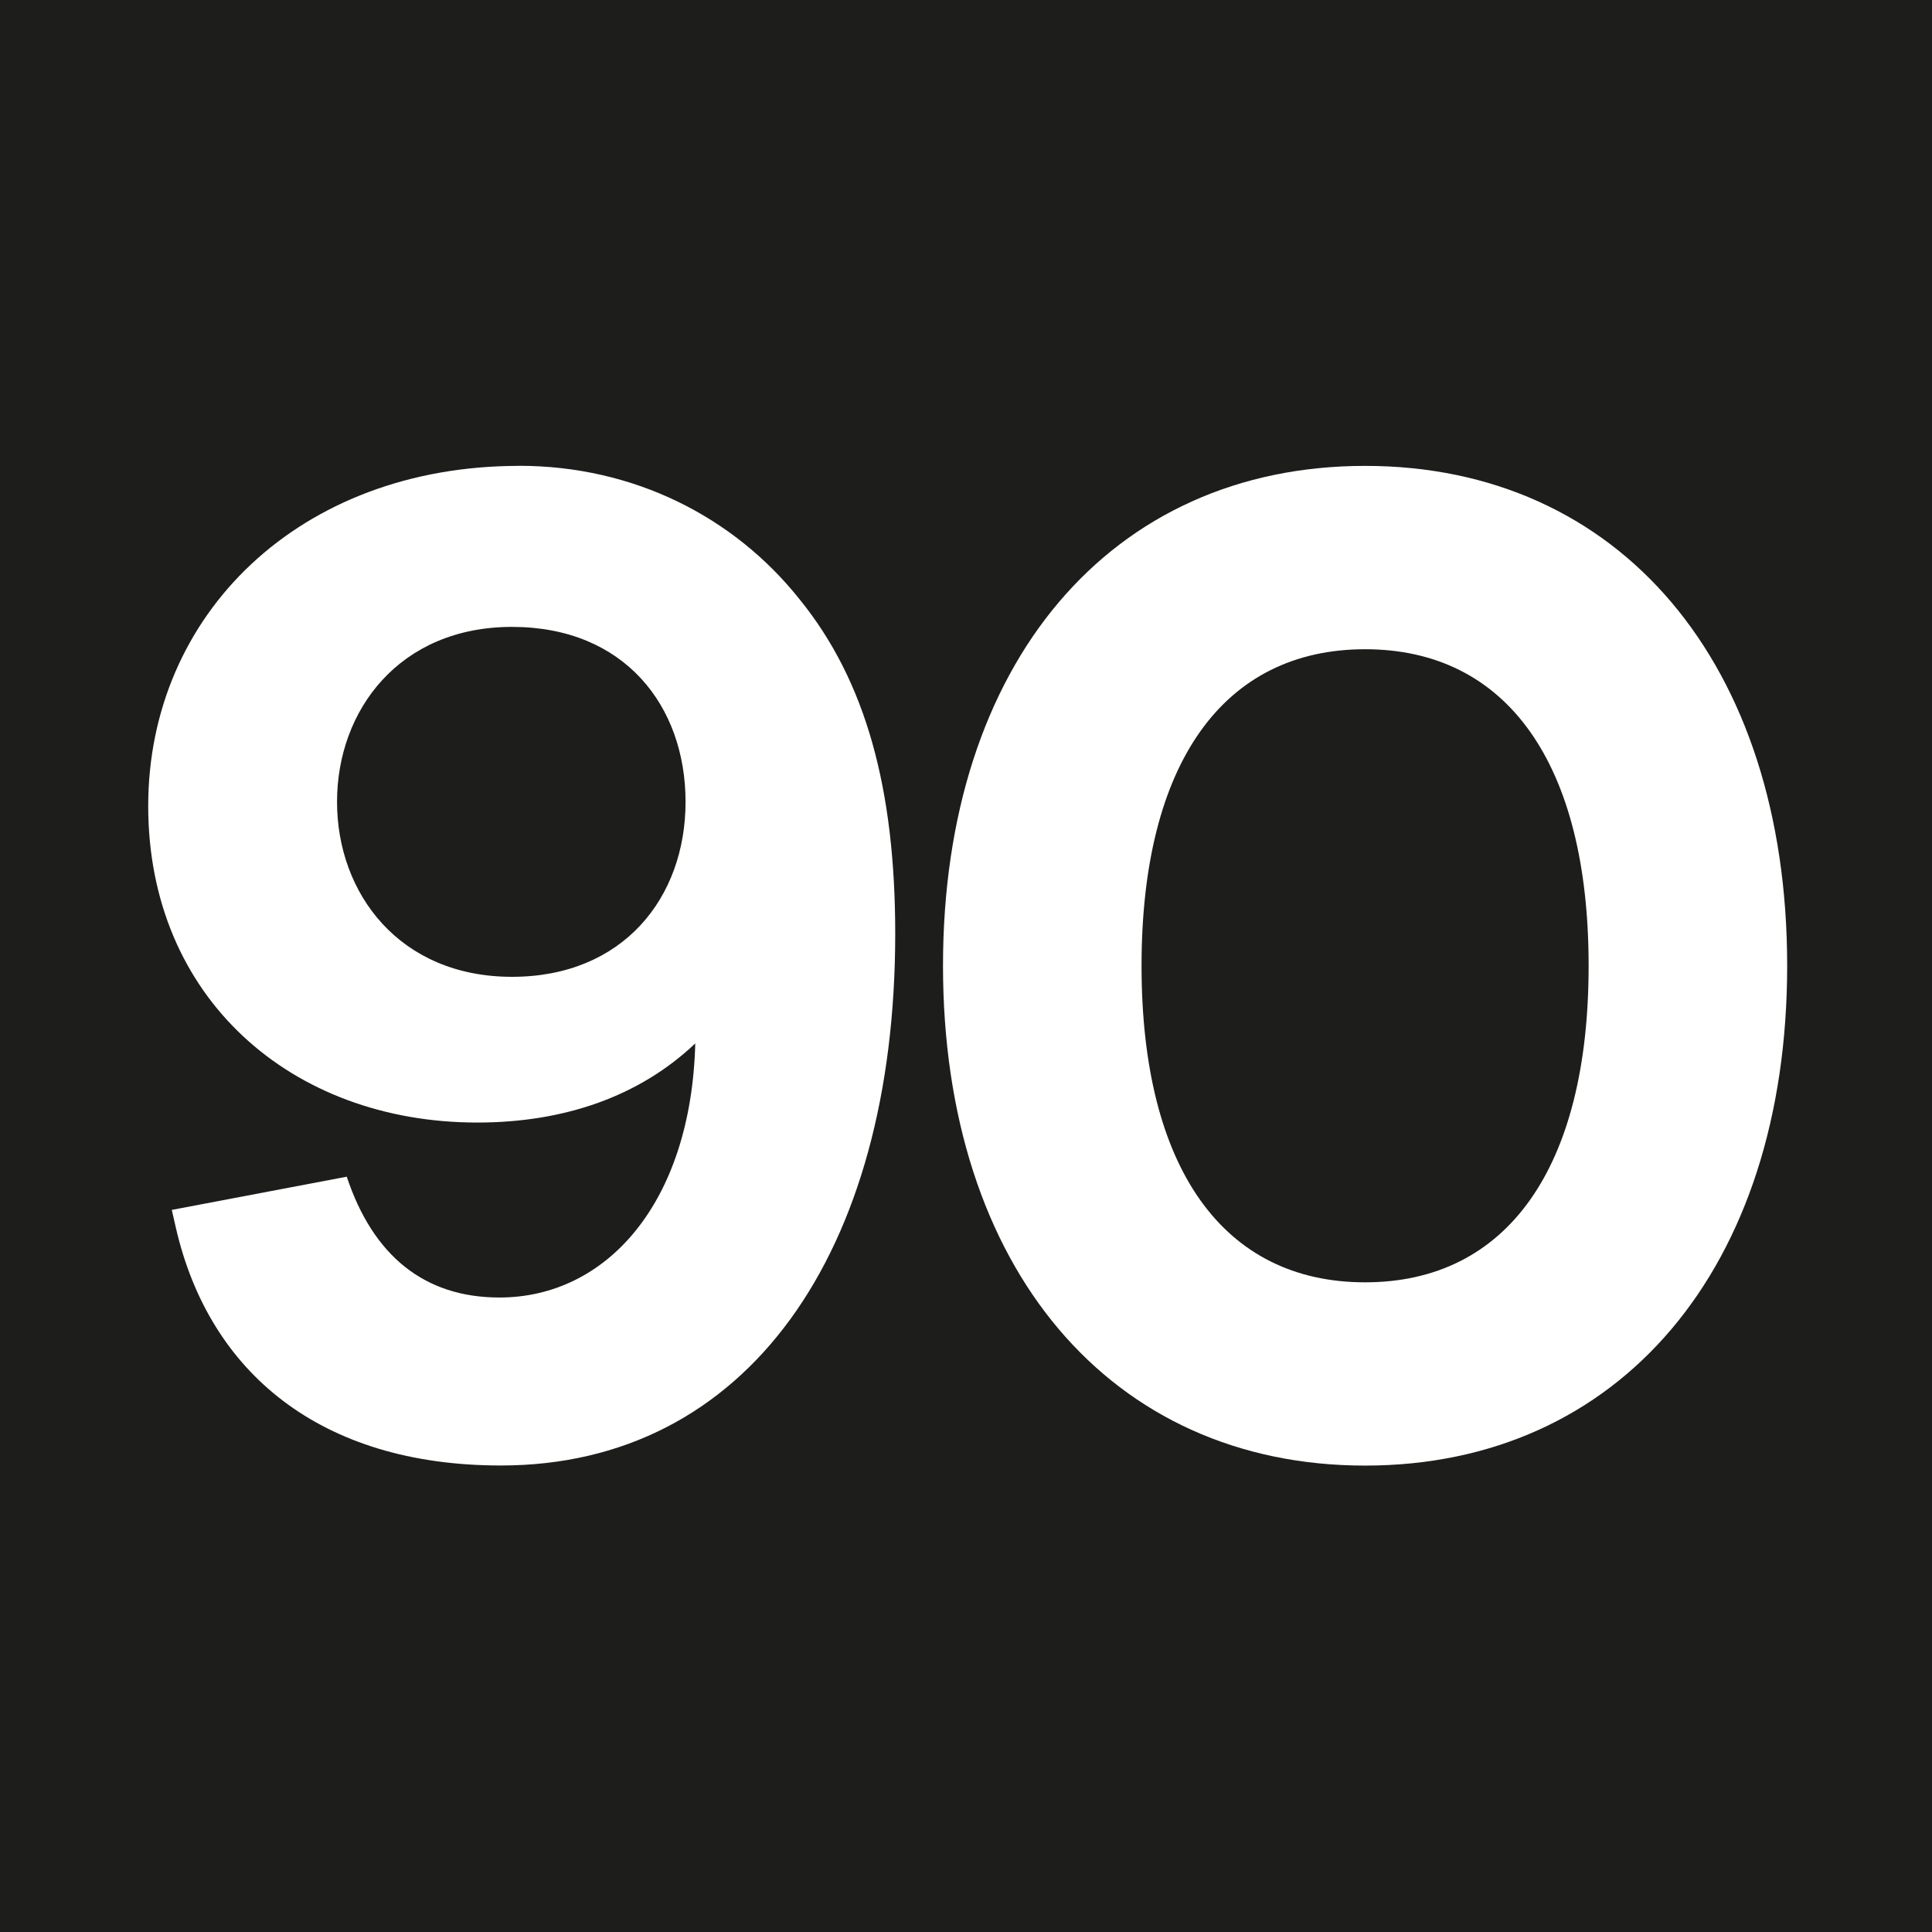
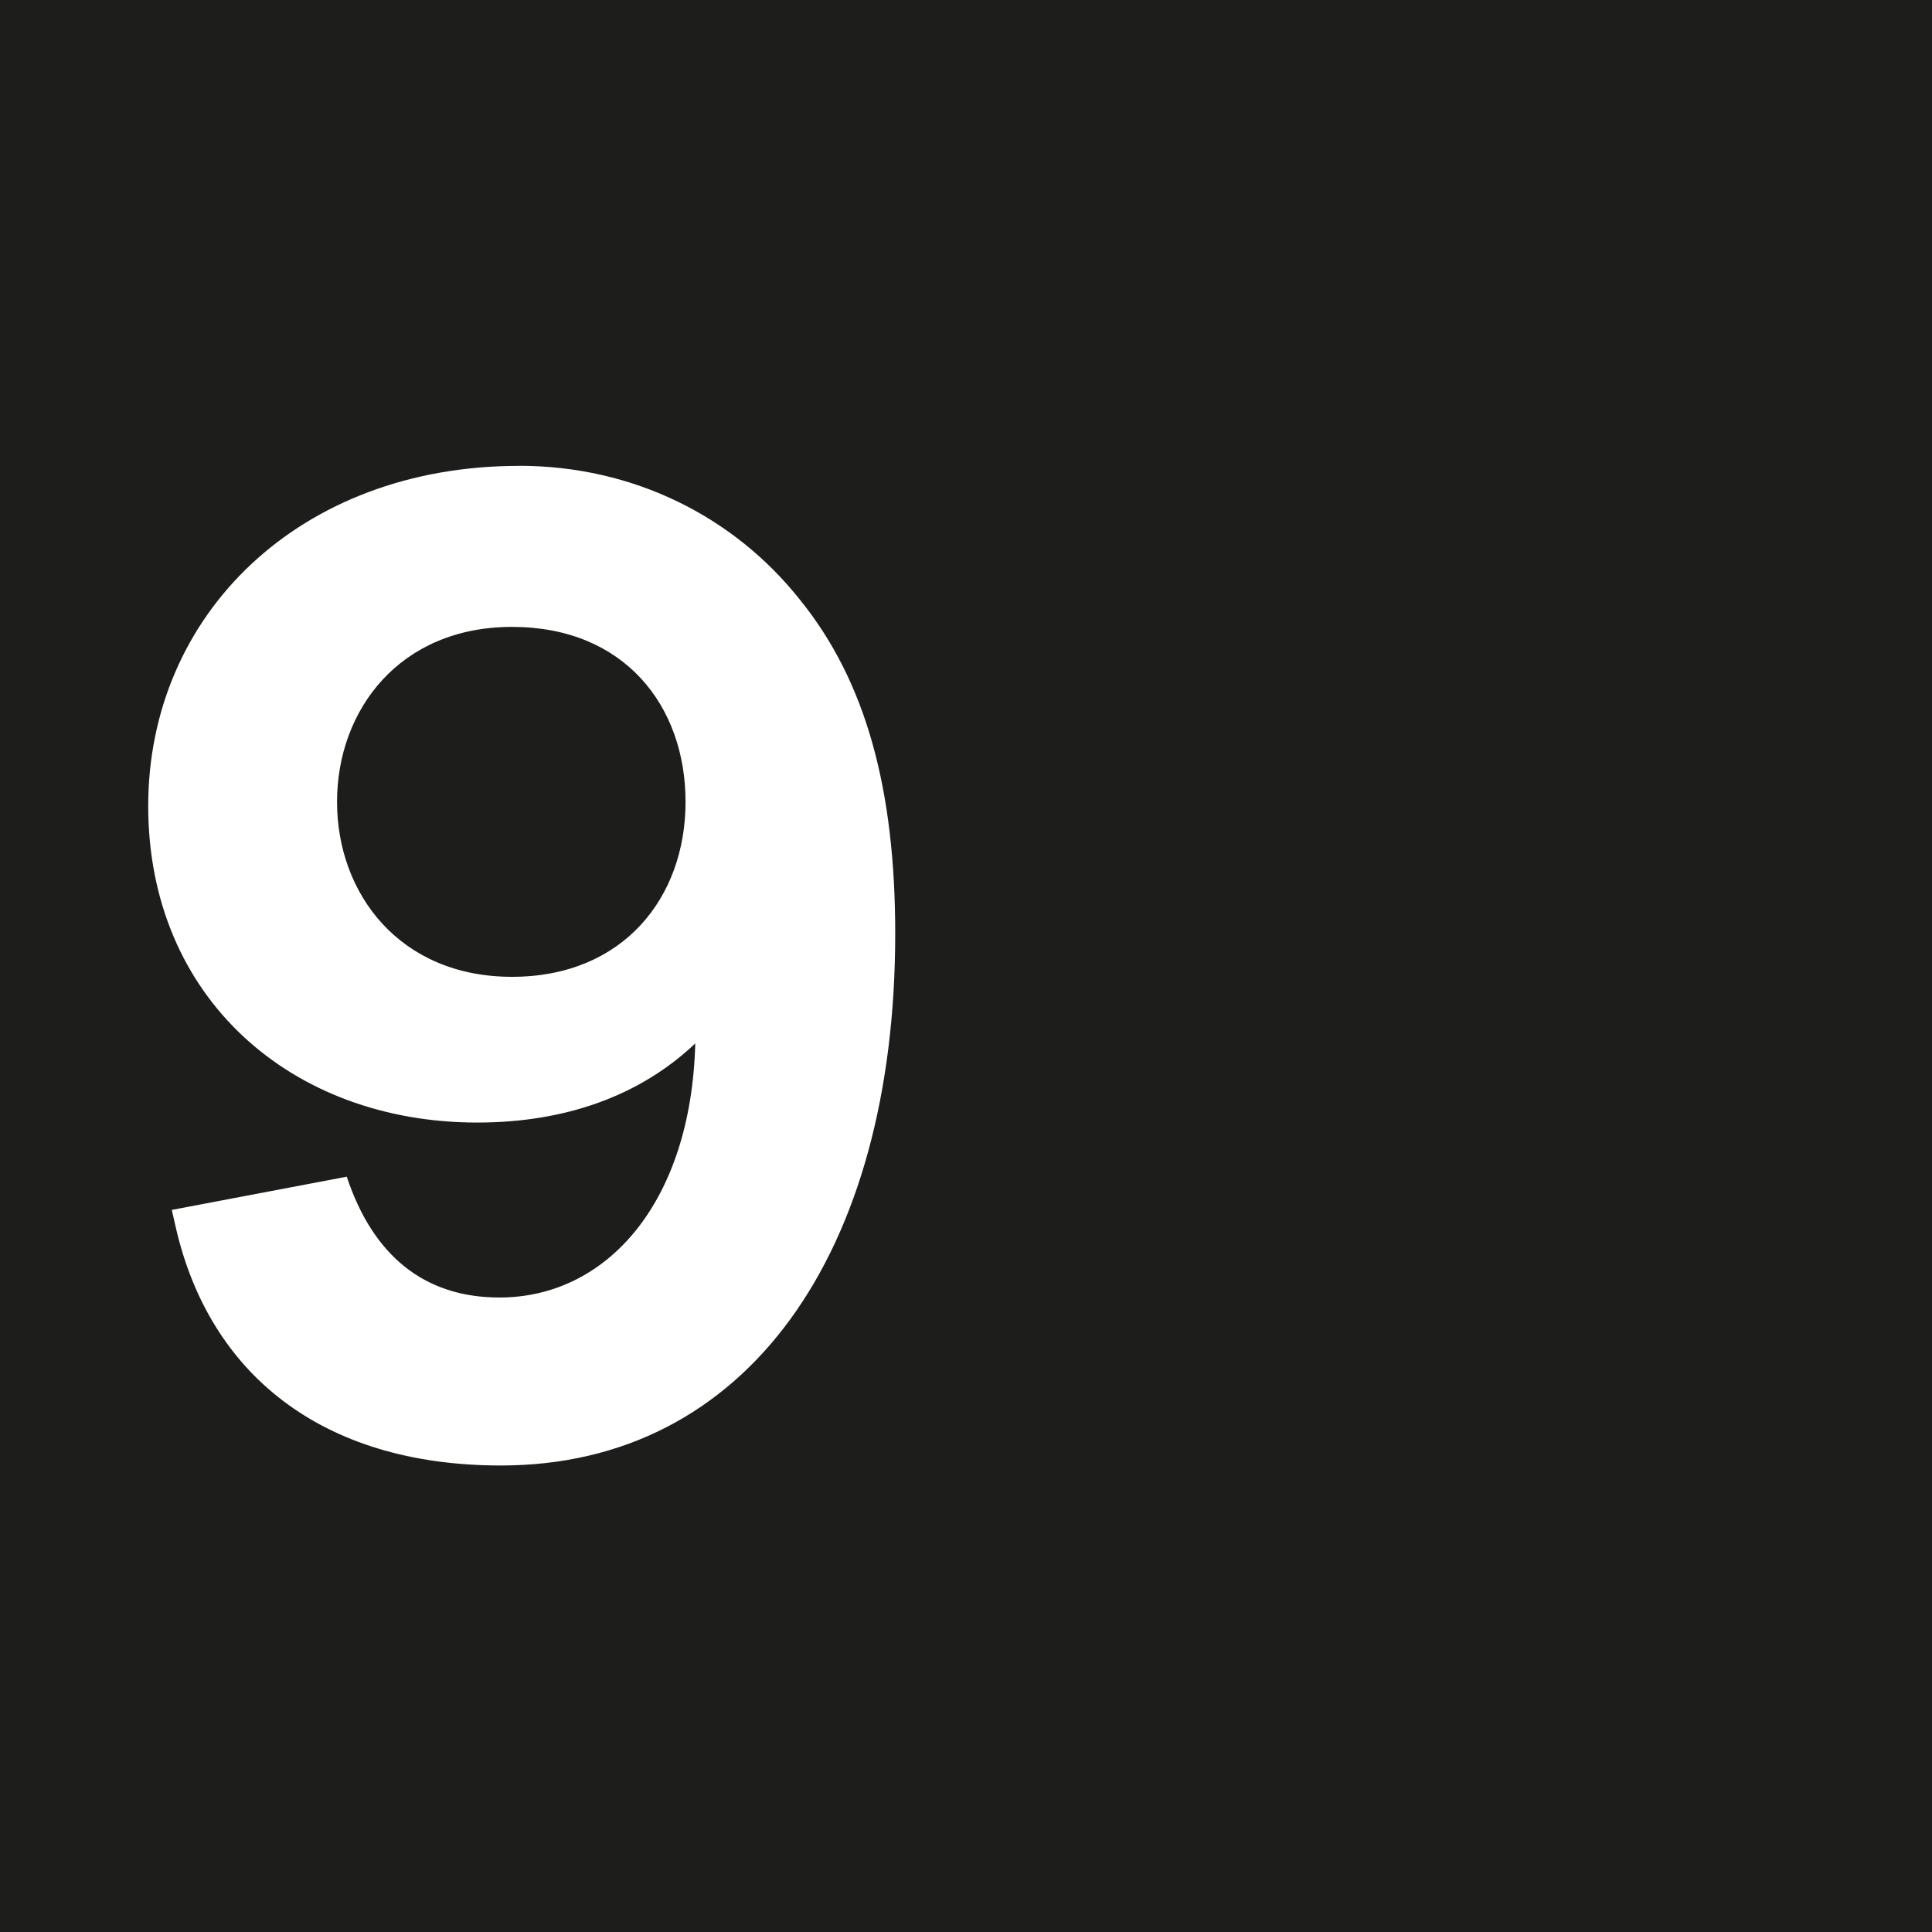
<svg xmlns="http://www.w3.org/2000/svg" width="365" height="365" viewBox="0 0 365 365" fill="none">
  <rect width="365" height="365" fill="#1D1D1B" />
  <path d="M96.729 184.544C75.487 184.544 63.674 168.809 63.674 151.489C63.674 134.17 75.472 118.435 96.729 118.435C117.986 118.435 129.517 133.385 129.517 151.489C129.517 169.593 117.719 184.544 96.729 184.544ZM98.047 88.016C56.599 88.016 28 116.081 28 152.274C28 188.466 55.015 212.076 90.171 212.076C106.691 212.076 120.857 207.087 131.352 197.125C130.568 227.293 114.566 245.13 94.36 245.13C80.194 245.13 70.483 237.255 65.51 222.305L32.455 228.58L33.24 232.015C39.531 259.297 60.521 276.867 94.627 276.867C141.063 276.867 169.129 236.737 169.129 176.402C169.129 149.12 163.622 128.663 151.025 113.179C138.694 97.695 119.806 88 98.031 88" fill="white" />
-   <path d="M257.897 242.261C231.149 242.261 215.665 220.753 215.665 182.459C215.665 144.165 231.149 122.656 257.897 122.656C284.645 122.656 300.129 144.165 300.129 182.459C300.129 220.753 284.645 242.261 257.897 242.261ZM257.897 88.017C209.892 88.017 178.155 125.261 178.155 182.443C178.155 239.626 209.892 276.885 257.897 276.885C305.902 276.885 337.639 239.641 337.639 182.443C337.639 125.245 305.902 88.017 257.897 88.017Z" fill="white" />
</svg>